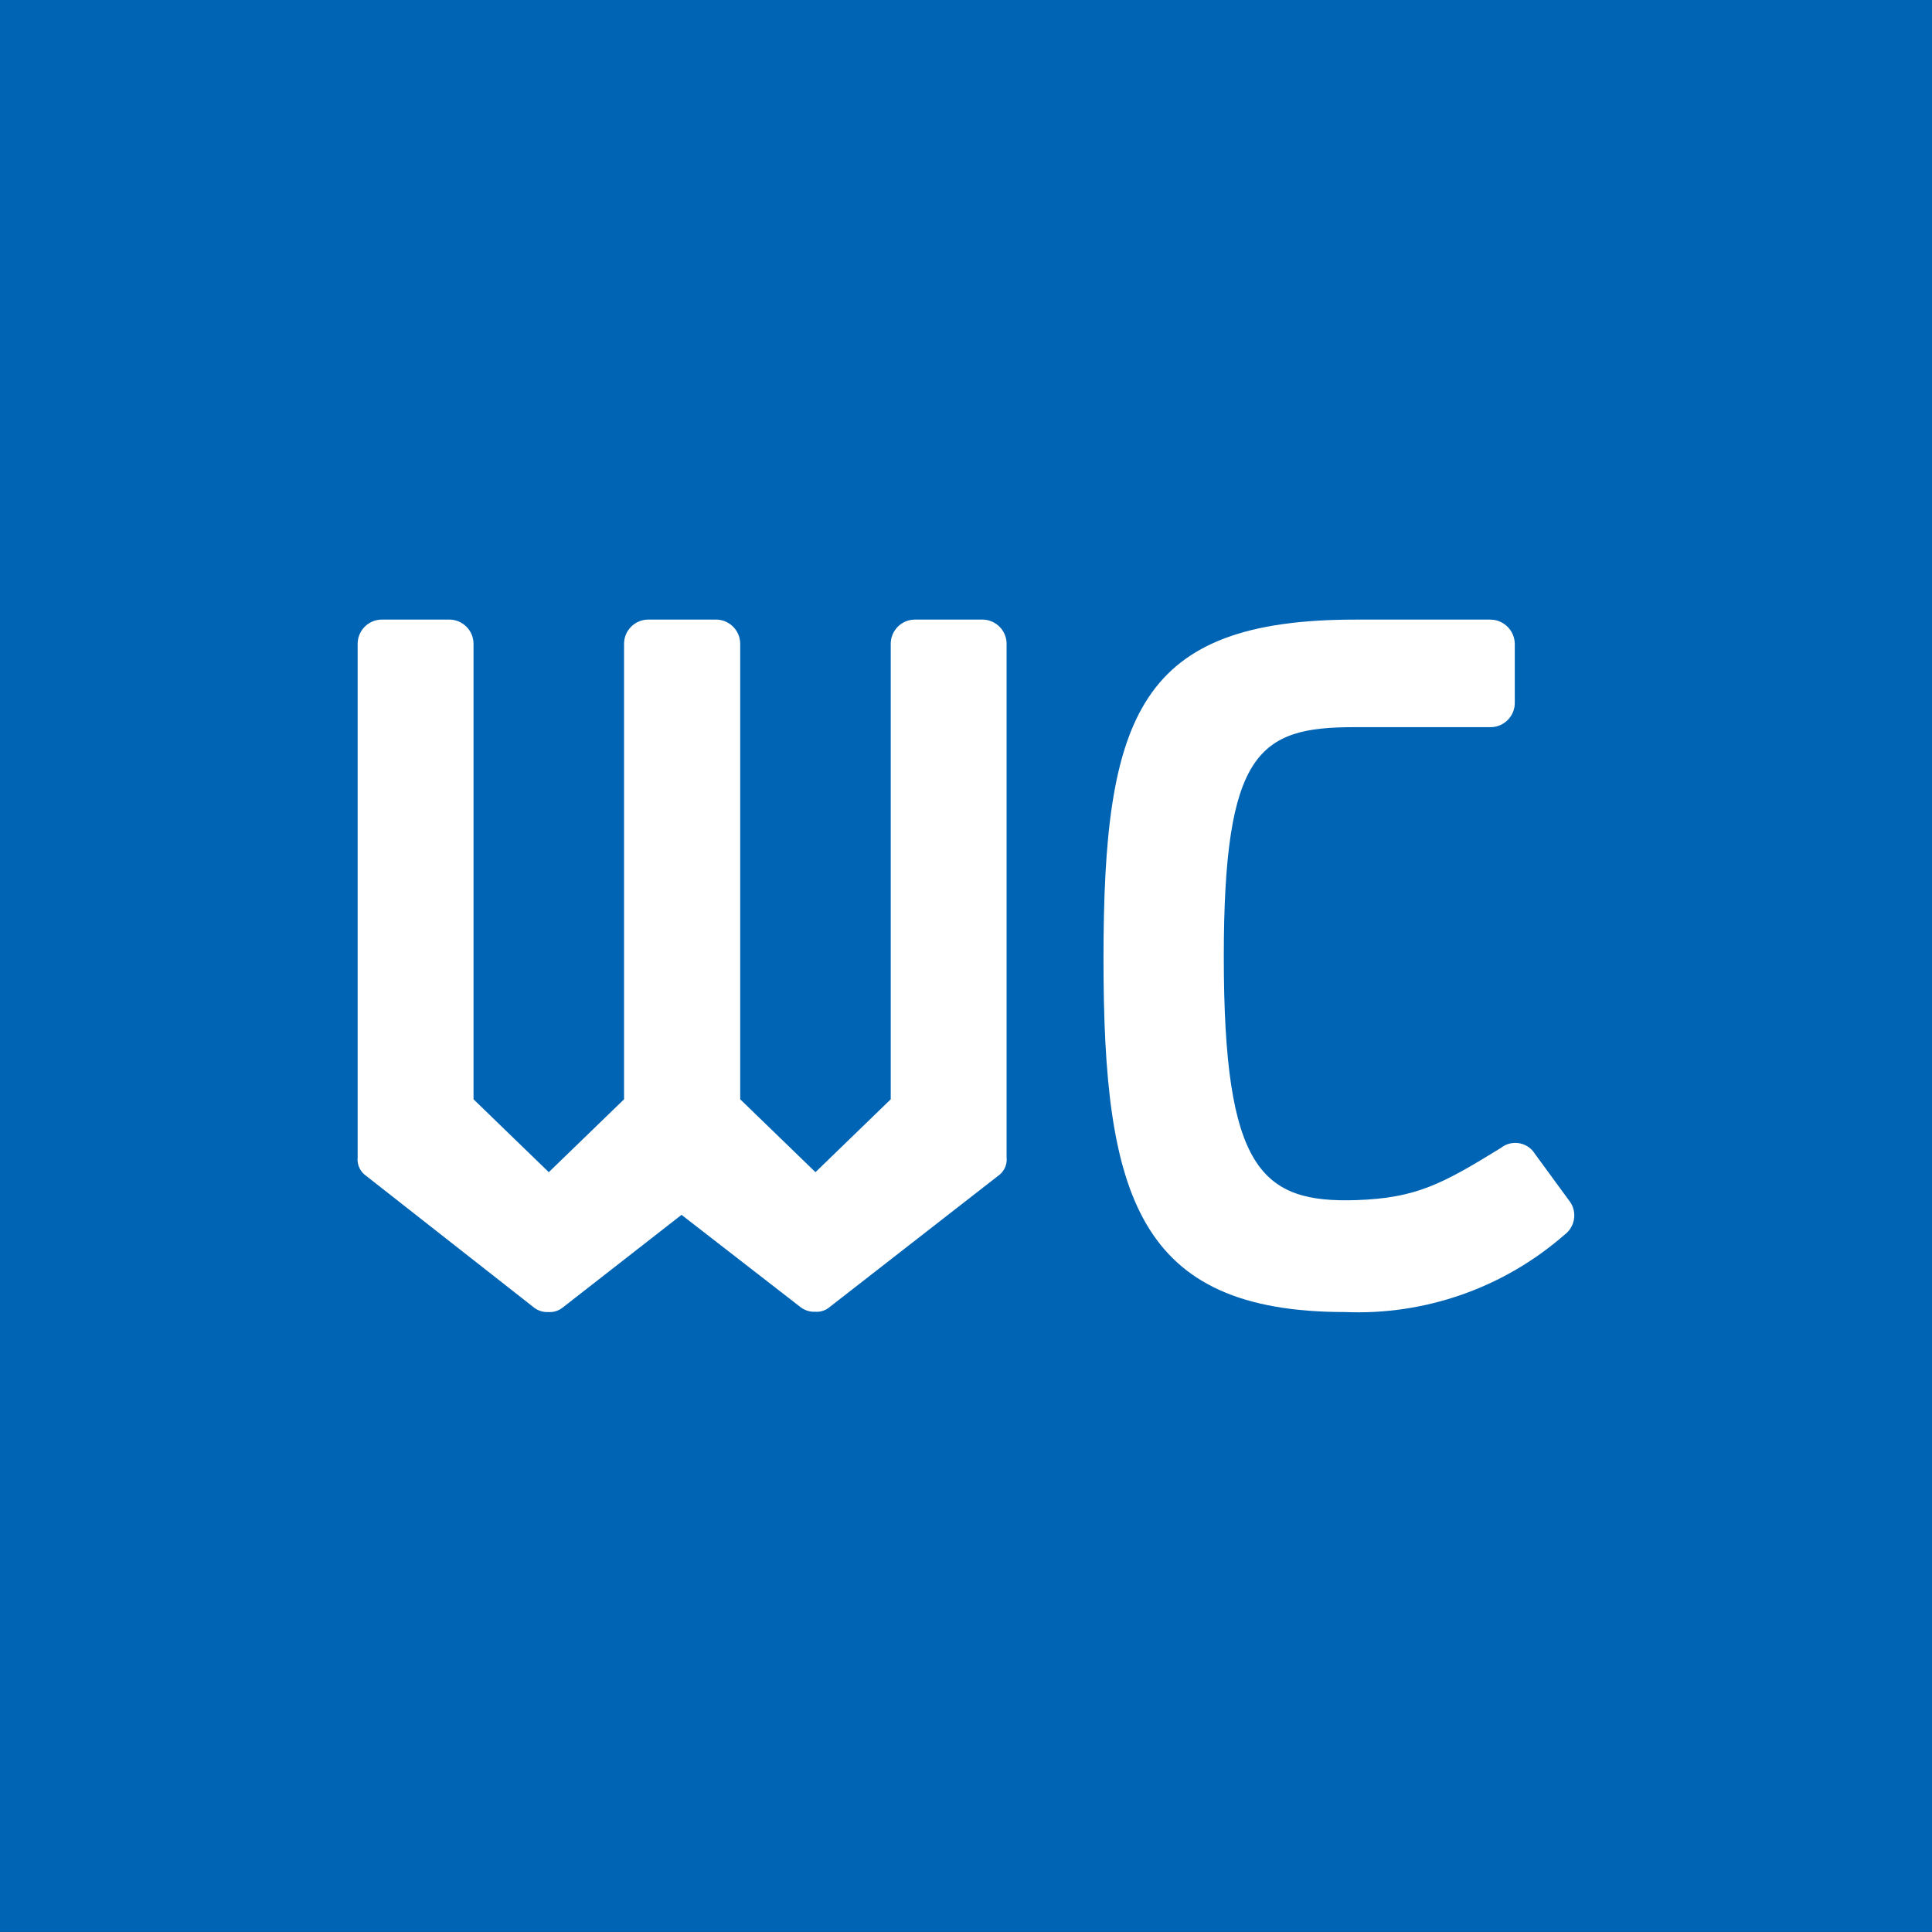
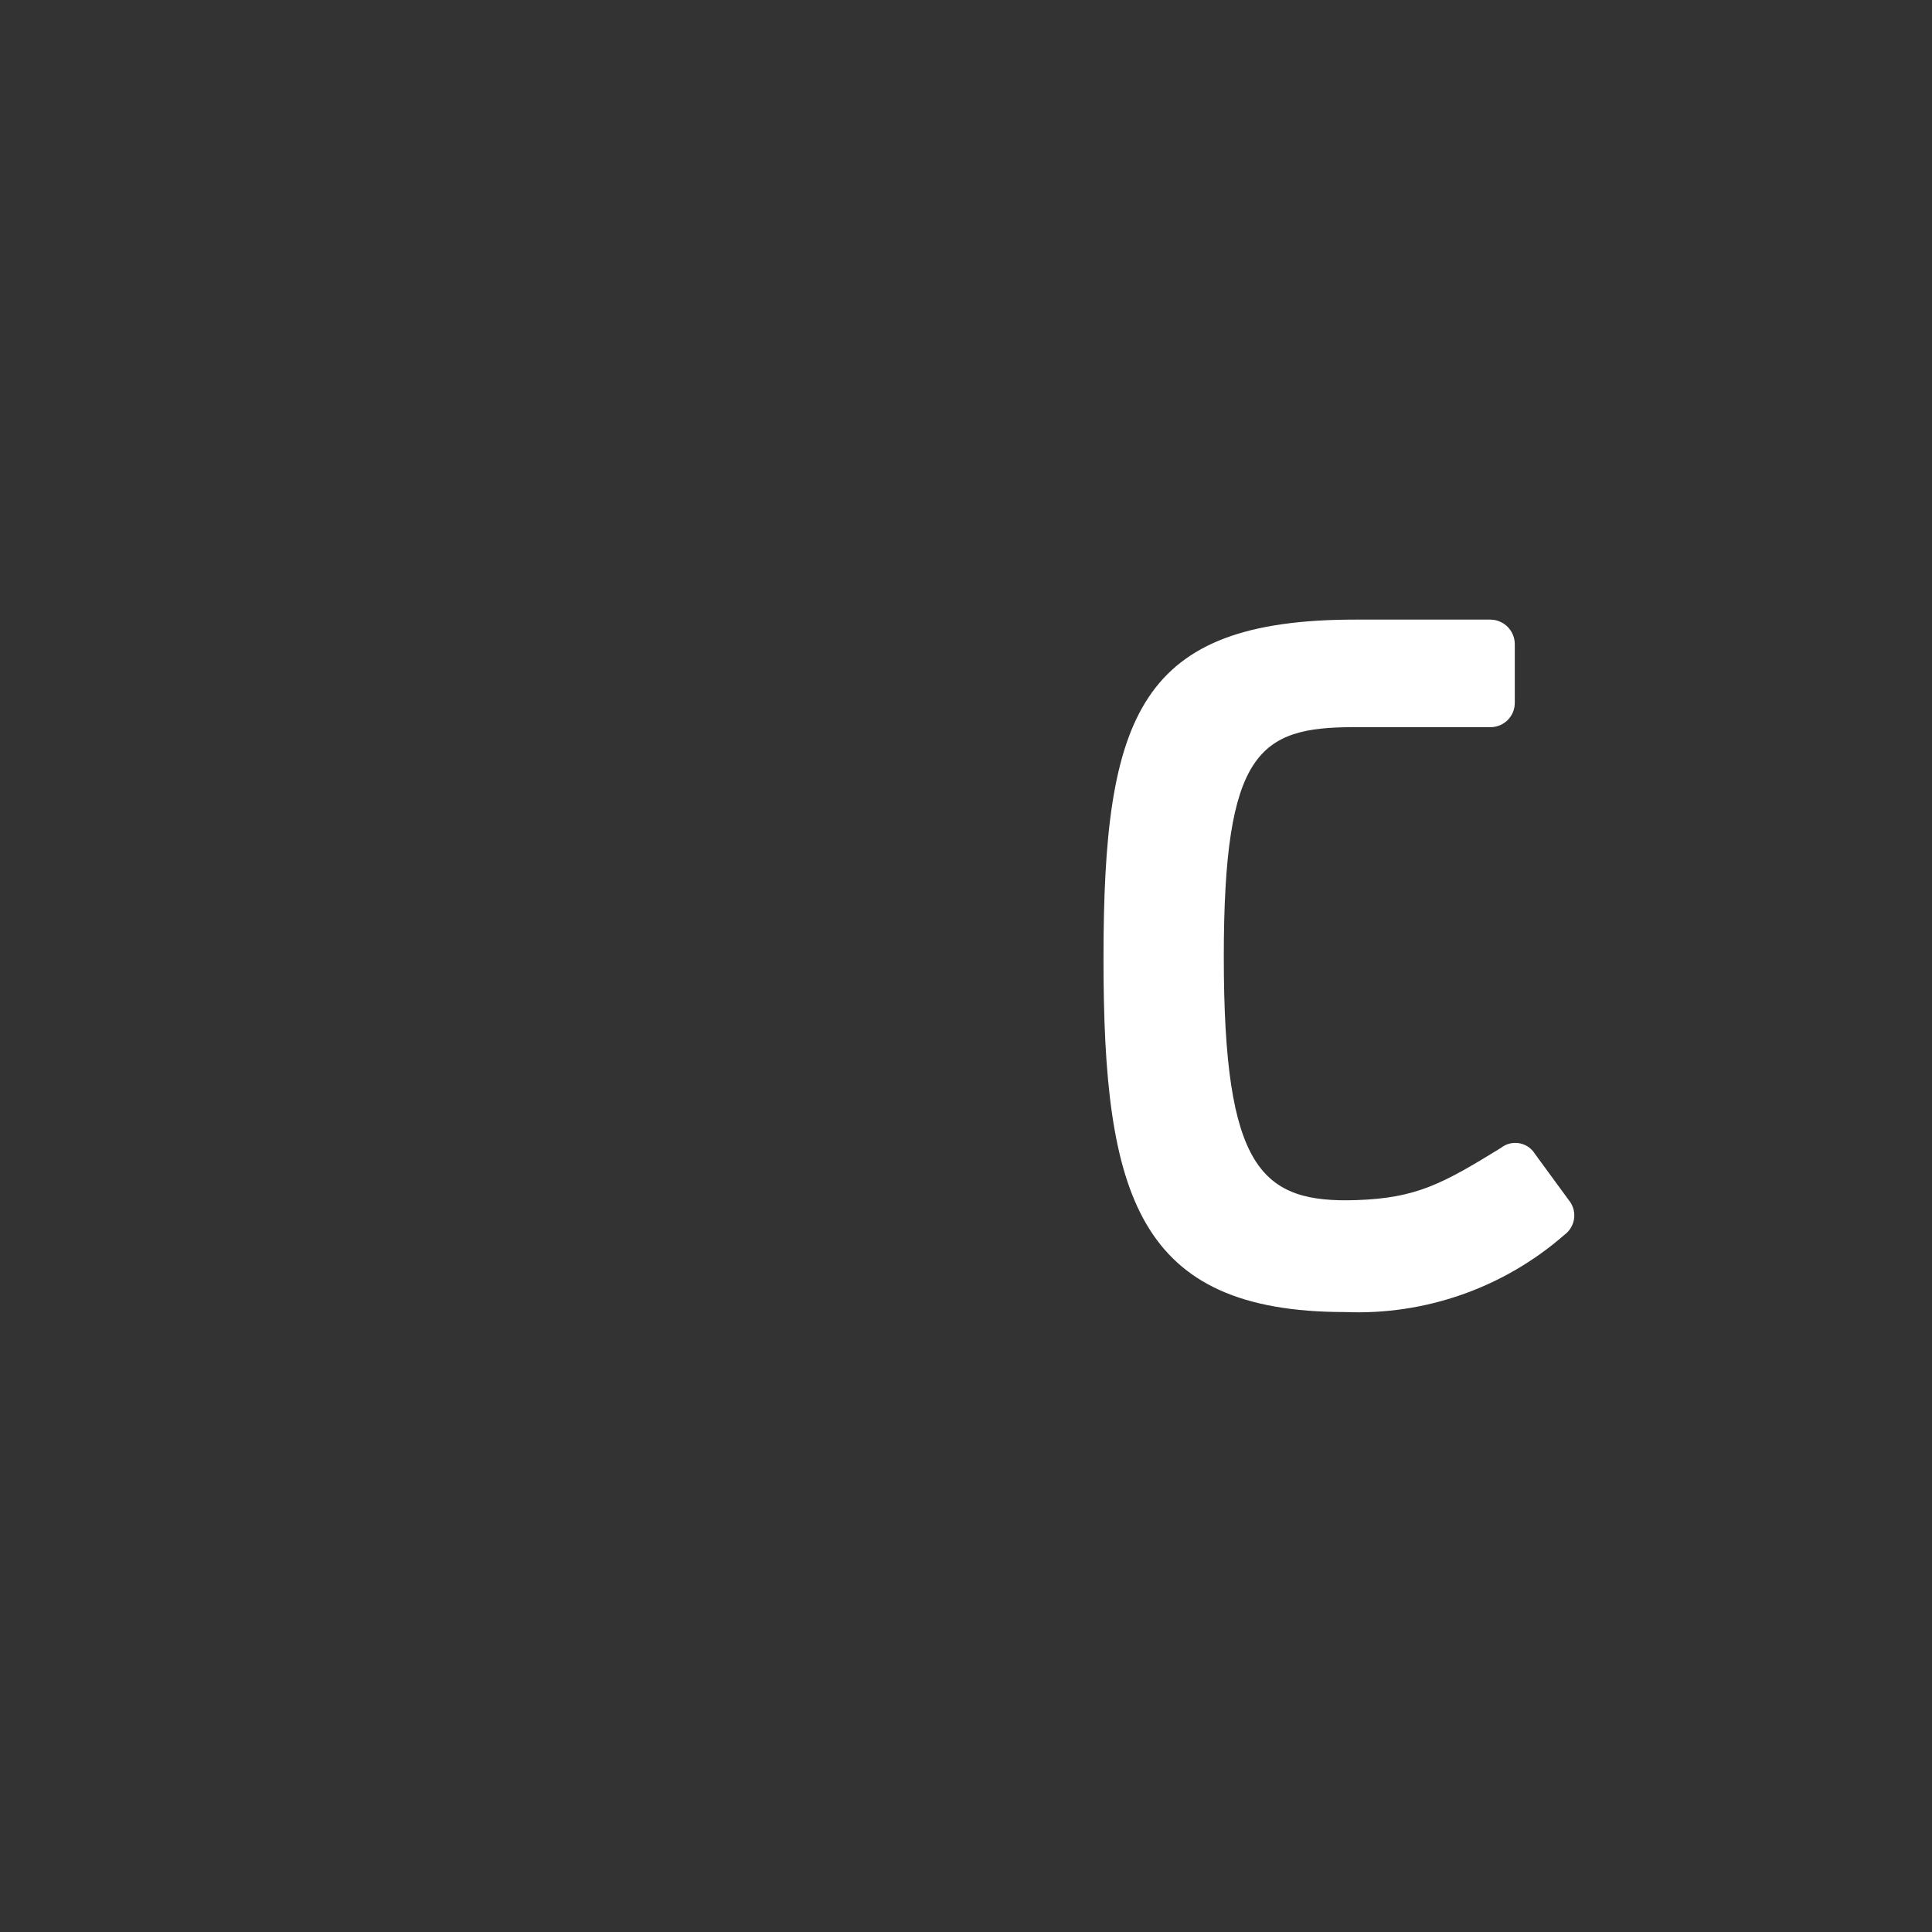
<svg xmlns="http://www.w3.org/2000/svg" version="1.1" id="Laag_1" x="0px" y="0px" viewBox="0 0 65.2 65.2" style="enable-background:new 0 0 65.2 65.2;" xml:space="preserve">
  <rect x="0" y="0" width="65.2" height="65.2" fill="#333333" stroke="none" />
  <style type="text/css">
	.st0{fill:#0064B4;}
	.st1{fill:#FFFFFF;}
</style>
  <title>Asset 175</title>
  <g id="Layer_2">
    <g id="Laag_1_1_">
-       <rect y="0" class="st0" width="65.2" height="65.197" />
-       <path class="st1" d="M33.13,20.909c0.453-0.011,0.829,0.347,0.84,0.8    c0,0.01,0,0.02,0,0.03v17.319c0.024,0.219-0.062,0.436-0.23,0.58L28,44.108    c-0.135,0.117-0.312,0.174-0.49,0.16c-0.18,0.009-0.358-0.048-0.5-0.16L23,40.998l-4,3.12    c-0.14,0.116-0.319,0.174-0.5,0.16c-0.177,0.009-0.352-0.048-0.49-0.16L12.3,39.638    c-0.168-0.144-0.254-0.361-0.23-0.58V21.739c-0.006-0.453,0.357-0.824,0.81-0.83    c0.01-0,0.02-0,0.03,0h2.23c0.453-0.011,0.829,0.347,0.84,0.8    c0,0.01,0,0.02,0,0.03v15.359l2.54,2.46l2.54-2.46V21.739    c-0.006-0.453,0.357-0.824,0.81-0.83c0.01-0,0.02-0,0.03,0h2.24    c0.453-0.011,0.829,0.347,0.84,0.8c0,0.01,0,0.02,0,0.03v15.359l2.54,2.46    l2.54-2.46V21.739c-0.006-0.453,0.357-0.824,0.81-0.83c0.01-0,0.02-0,0.03,0H33.13z    " />
      <path class="st1" d="M52.94,40.498c0.287,0.343,0.241,0.854-0.103,1.141    C52.825,41.649,52.813,41.659,52.8,41.668c-2.043,1.789-4.697,2.723-7.41,2.61    c-7,0-8.15-3.93-8.15-11.919c0-8.25,1.21-11.449,8.5-11.449h4.55c0.458-0,0.83,0.371,0.83,0.83    c0,0.007-0,0.013-0,0.02v1.94c0.011,0.453-0.347,0.829-0.8,0.84    c-0.01,0-0.02,0-0.03,0h-4.6c-3.2,0-4.39,0.83-4.39,7.75c0,7.18,1.27,8.32,4.49,8.21    c2-0.07,2.88-0.54,4.86-1.76c0.337-0.269,0.828-0.213,1.096,0.123    c0.019,0.024,0.037,0.05,0.054,0.077L52.94,40.498z" />
    </g>
  </g>
</svg>